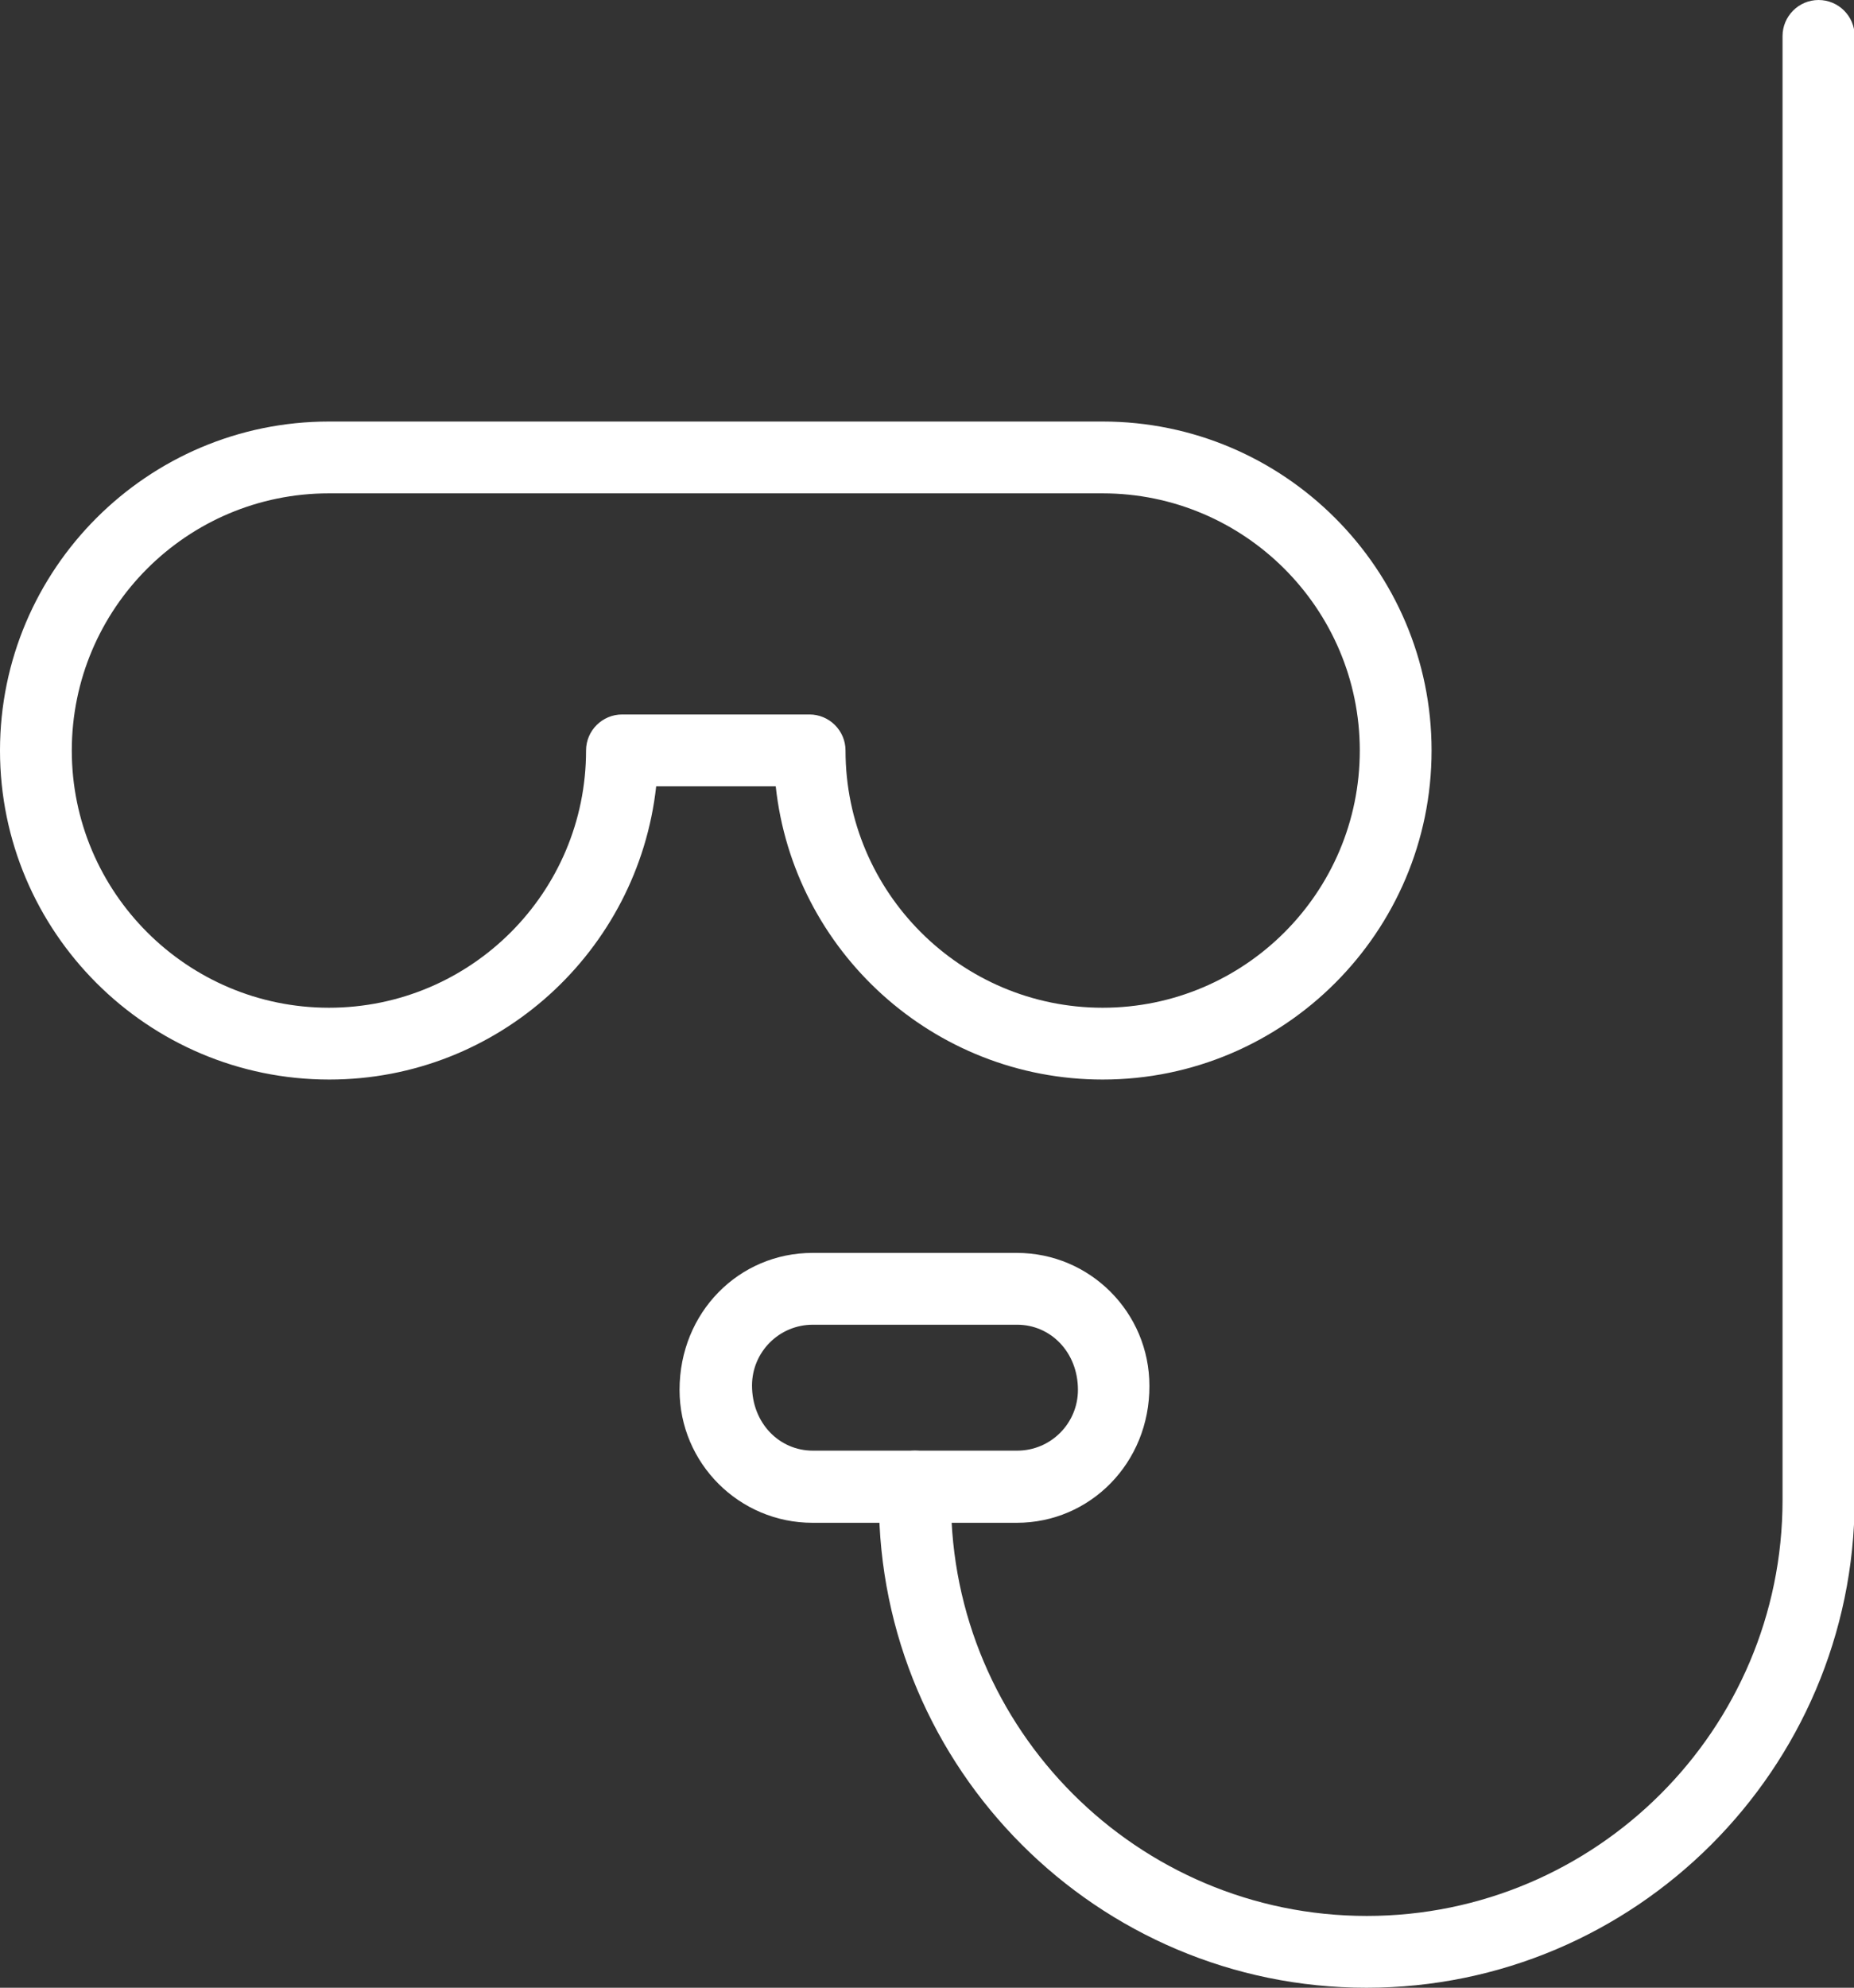
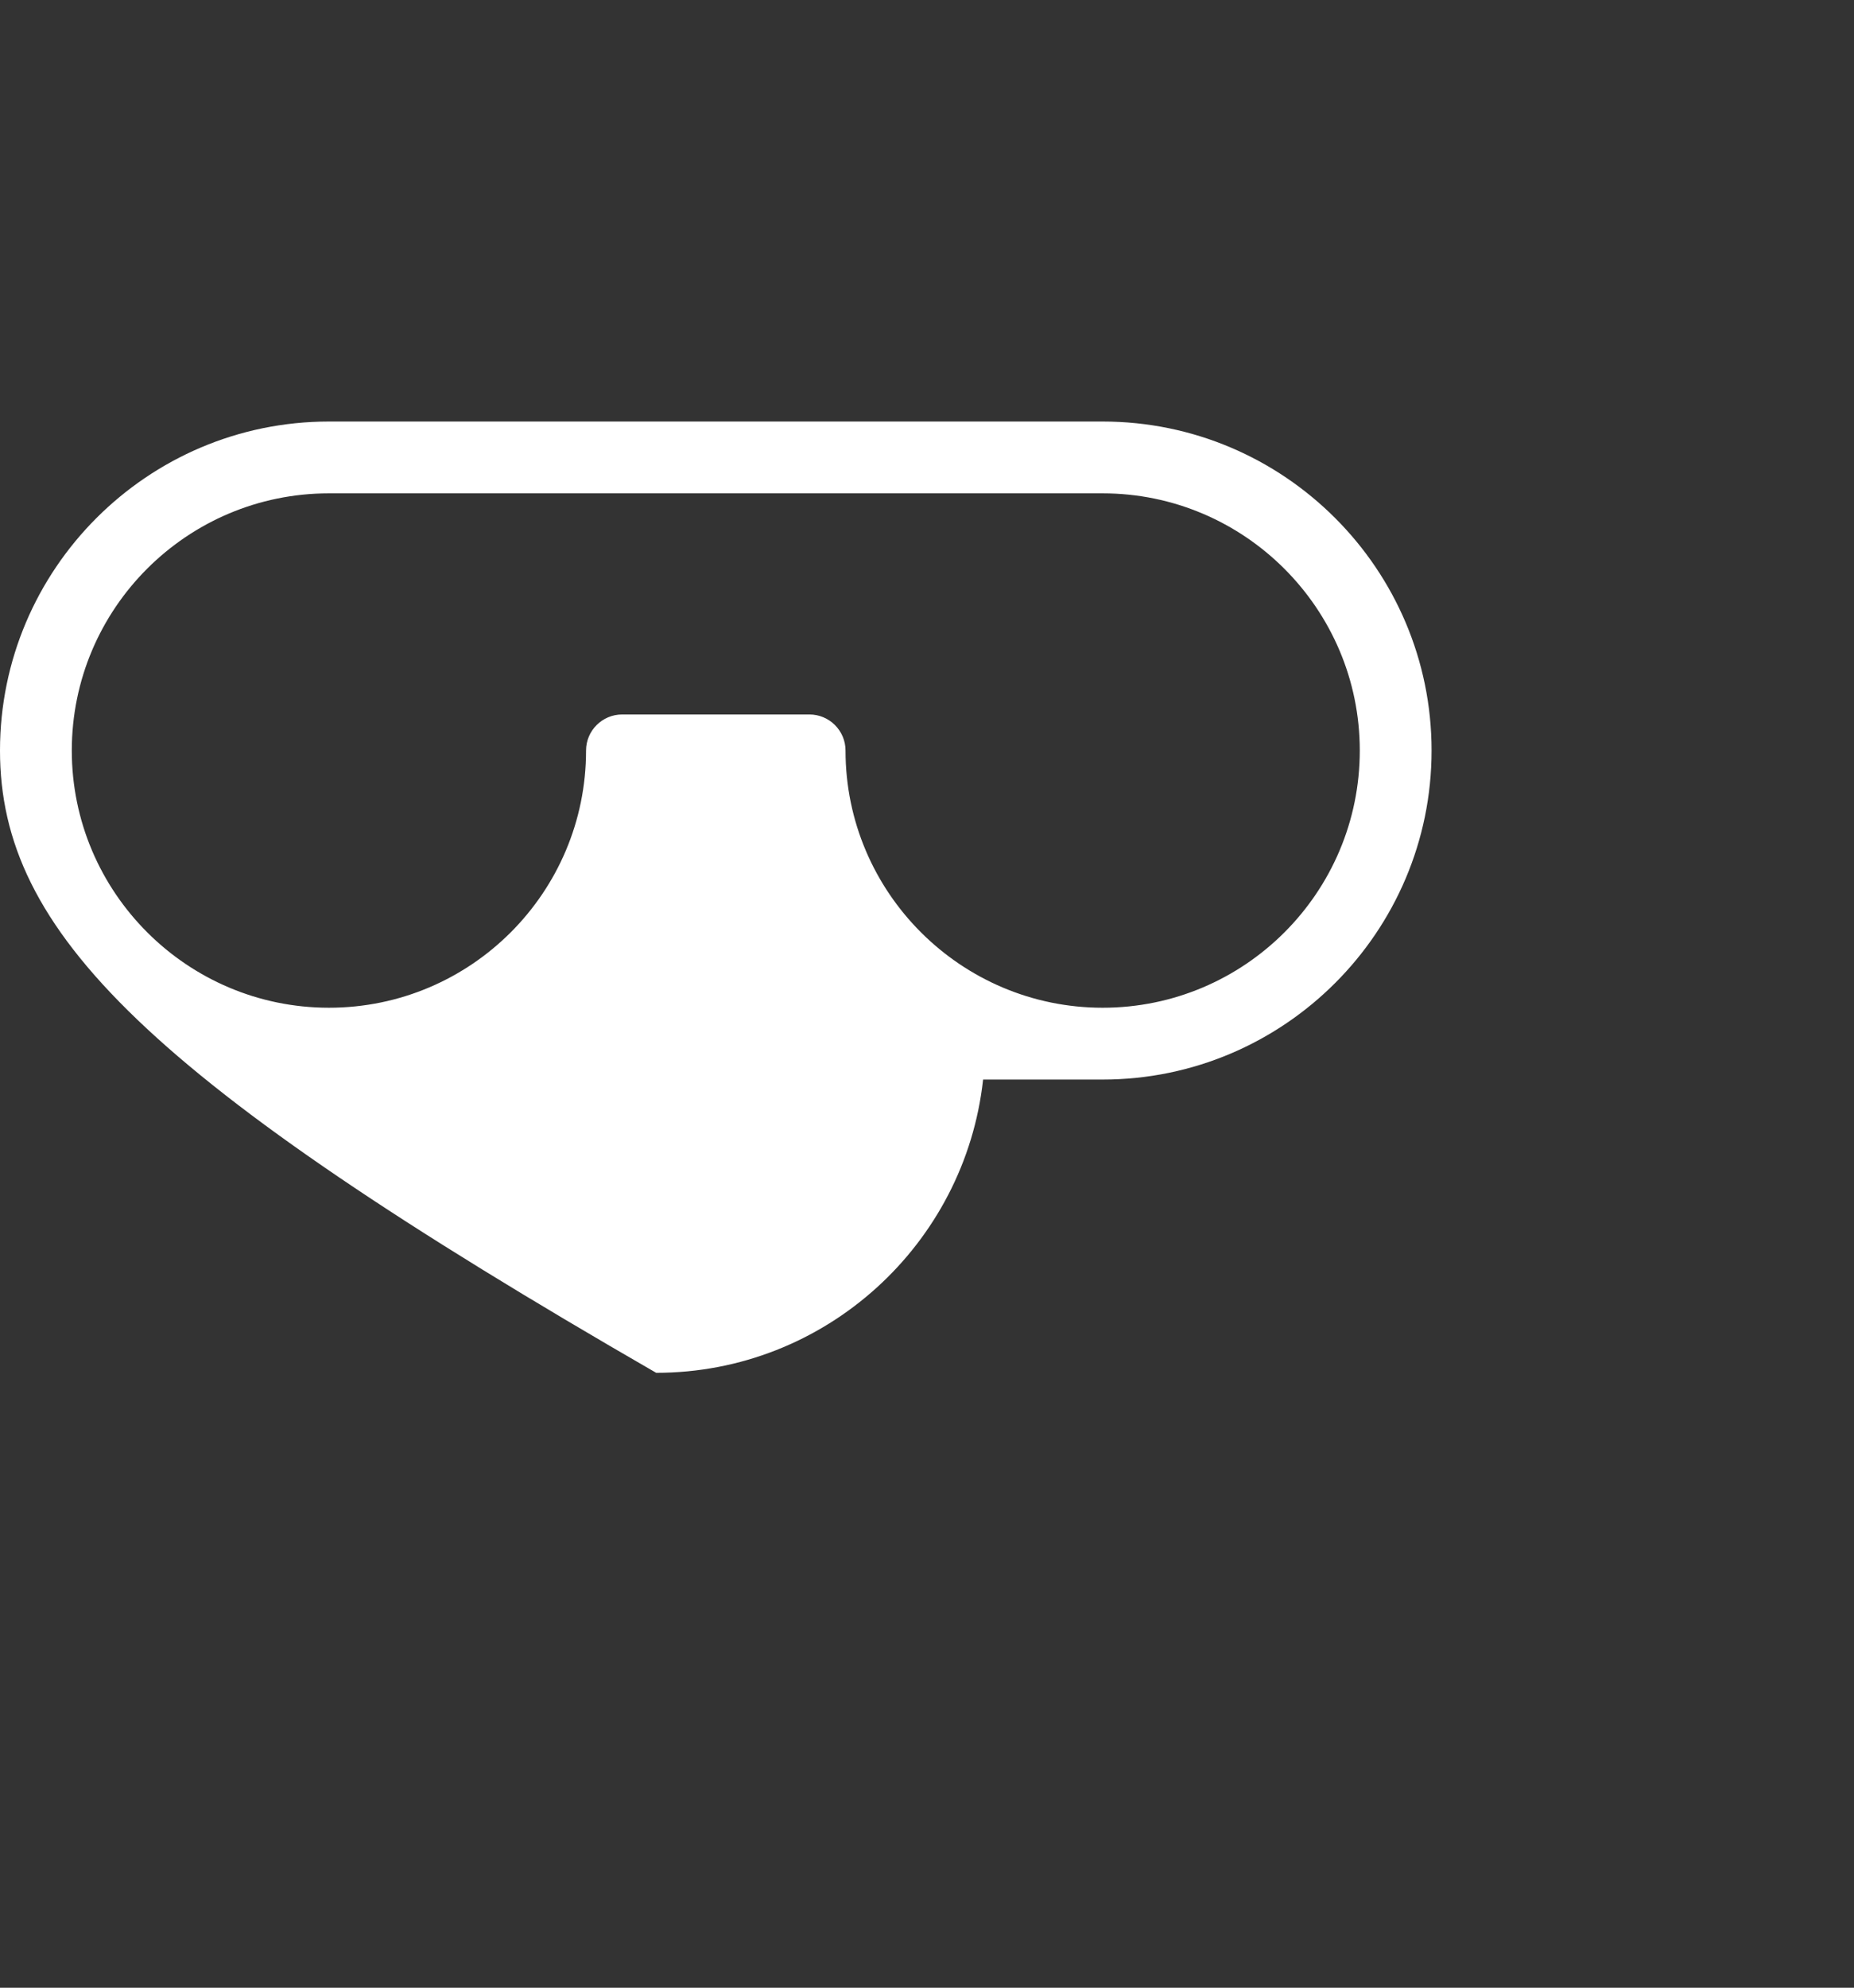
<svg xmlns="http://www.w3.org/2000/svg" version="1.1" id="图层_1" x="0px" y="0px" viewBox="0 0 55.52 59.51" style="enable-background:new 0 0 55.52 59.51;" xml:space="preserve">
  <rect x="0" y="0" width="55.52" height="59.51" fill="#333333" stroke="none" />
  <style type="text/css">
	.st0{fill:#FFFFFF;}
</style>
  <g>
    <g>
      <g>
-         <path class="st0" d="M33.02,32.32c-5.07,0-9.26-3.85-9.79-8.78h-3.58c-0.54,4.93-4.72,8.78-9.79,8.78C4.42,32.32,0,27.9,0,22.47     c0-5.43,4.42-9.85,9.85-9.85h23.17c5.43,0,9.85,4.42,9.85,9.85C42.87,27.9,38.45,32.32,33.02,32.32z M18.63,21.39h5.61     c0.59,0,1.08,0.48,1.08,1.08c0,4.25,3.46,7.7,7.7,7.7c4.25,0,7.7-3.45,7.7-7.7c0-4.25-3.46-7.7-7.7-7.7H9.85     c-4.25,0-7.7,3.45-7.7,7.7c0,4.25,3.46,7.7,7.7,7.7c4.25,0,7.7-3.45,7.7-7.7C17.55,21.87,18.04,21.39,18.63,21.39z" />
+         <path class="st0" d="M33.02,32.32h-3.58c-0.54,4.93-4.72,8.78-9.79,8.78C4.42,32.32,0,27.9,0,22.47     c0-5.43,4.42-9.85,9.85-9.85h23.17c5.43,0,9.85,4.42,9.85,9.85C42.87,27.9,38.45,32.32,33.02,32.32z M18.63,21.39h5.61     c0.59,0,1.08,0.48,1.08,1.08c0,4.25,3.46,7.7,7.7,7.7c4.25,0,7.7-3.45,7.7-7.7c0-4.25-3.46-7.7-7.7-7.7H9.85     c-4.25,0-7.7,3.45-7.7,7.7c0,4.25,3.46,7.7,7.7,7.7c4.25,0,7.7-3.45,7.7-7.7C17.55,21.87,18.04,21.39,18.63,21.39z" />
      </g>
    </g>
    <g>
      <g>
-         <path class="st0" d="M30.45,45.59h-6.12c-2.19,0-3.98-1.78-3.98-3.98c0-2.32,1.78-4.1,3.98-4.1h6.12c2.19,0,3.97,1.78,3.97,3.98     C34.43,43.8,32.64,45.59,30.45,45.59z M24.34,39.66c-1.01,0-1.82,0.82-1.82,1.82c0,1.13,0.82,1.95,1.82,1.95h6.12     c1.01,0,1.82-0.82,1.82-1.82c0-1.13-0.82-1.95-1.82-1.95H24.34z" />
-       </g>
+         </g>
    </g>
    <g>
      <g>
-         <path class="st0" d="M40.92,59.51c-8.05,0-14.6-6.55-14.6-14.6v-0.4c0-0.59,0.48-1.08,1.08-1.08c0.59,0,1.08,0.48,1.08,1.08v0.4     c0,6.86,5.58,12.45,12.45,12.45c6.86,0,12.45-5.58,12.45-12.45V1.08c0-0.59,0.48-1.08,1.08-1.08c0.59,0,1.08,0.48,1.08,1.08     v43.83C55.52,52.96,48.97,59.51,40.92,59.51z" />
-       </g>
+         </g>
    </g>
  </g>
</svg>